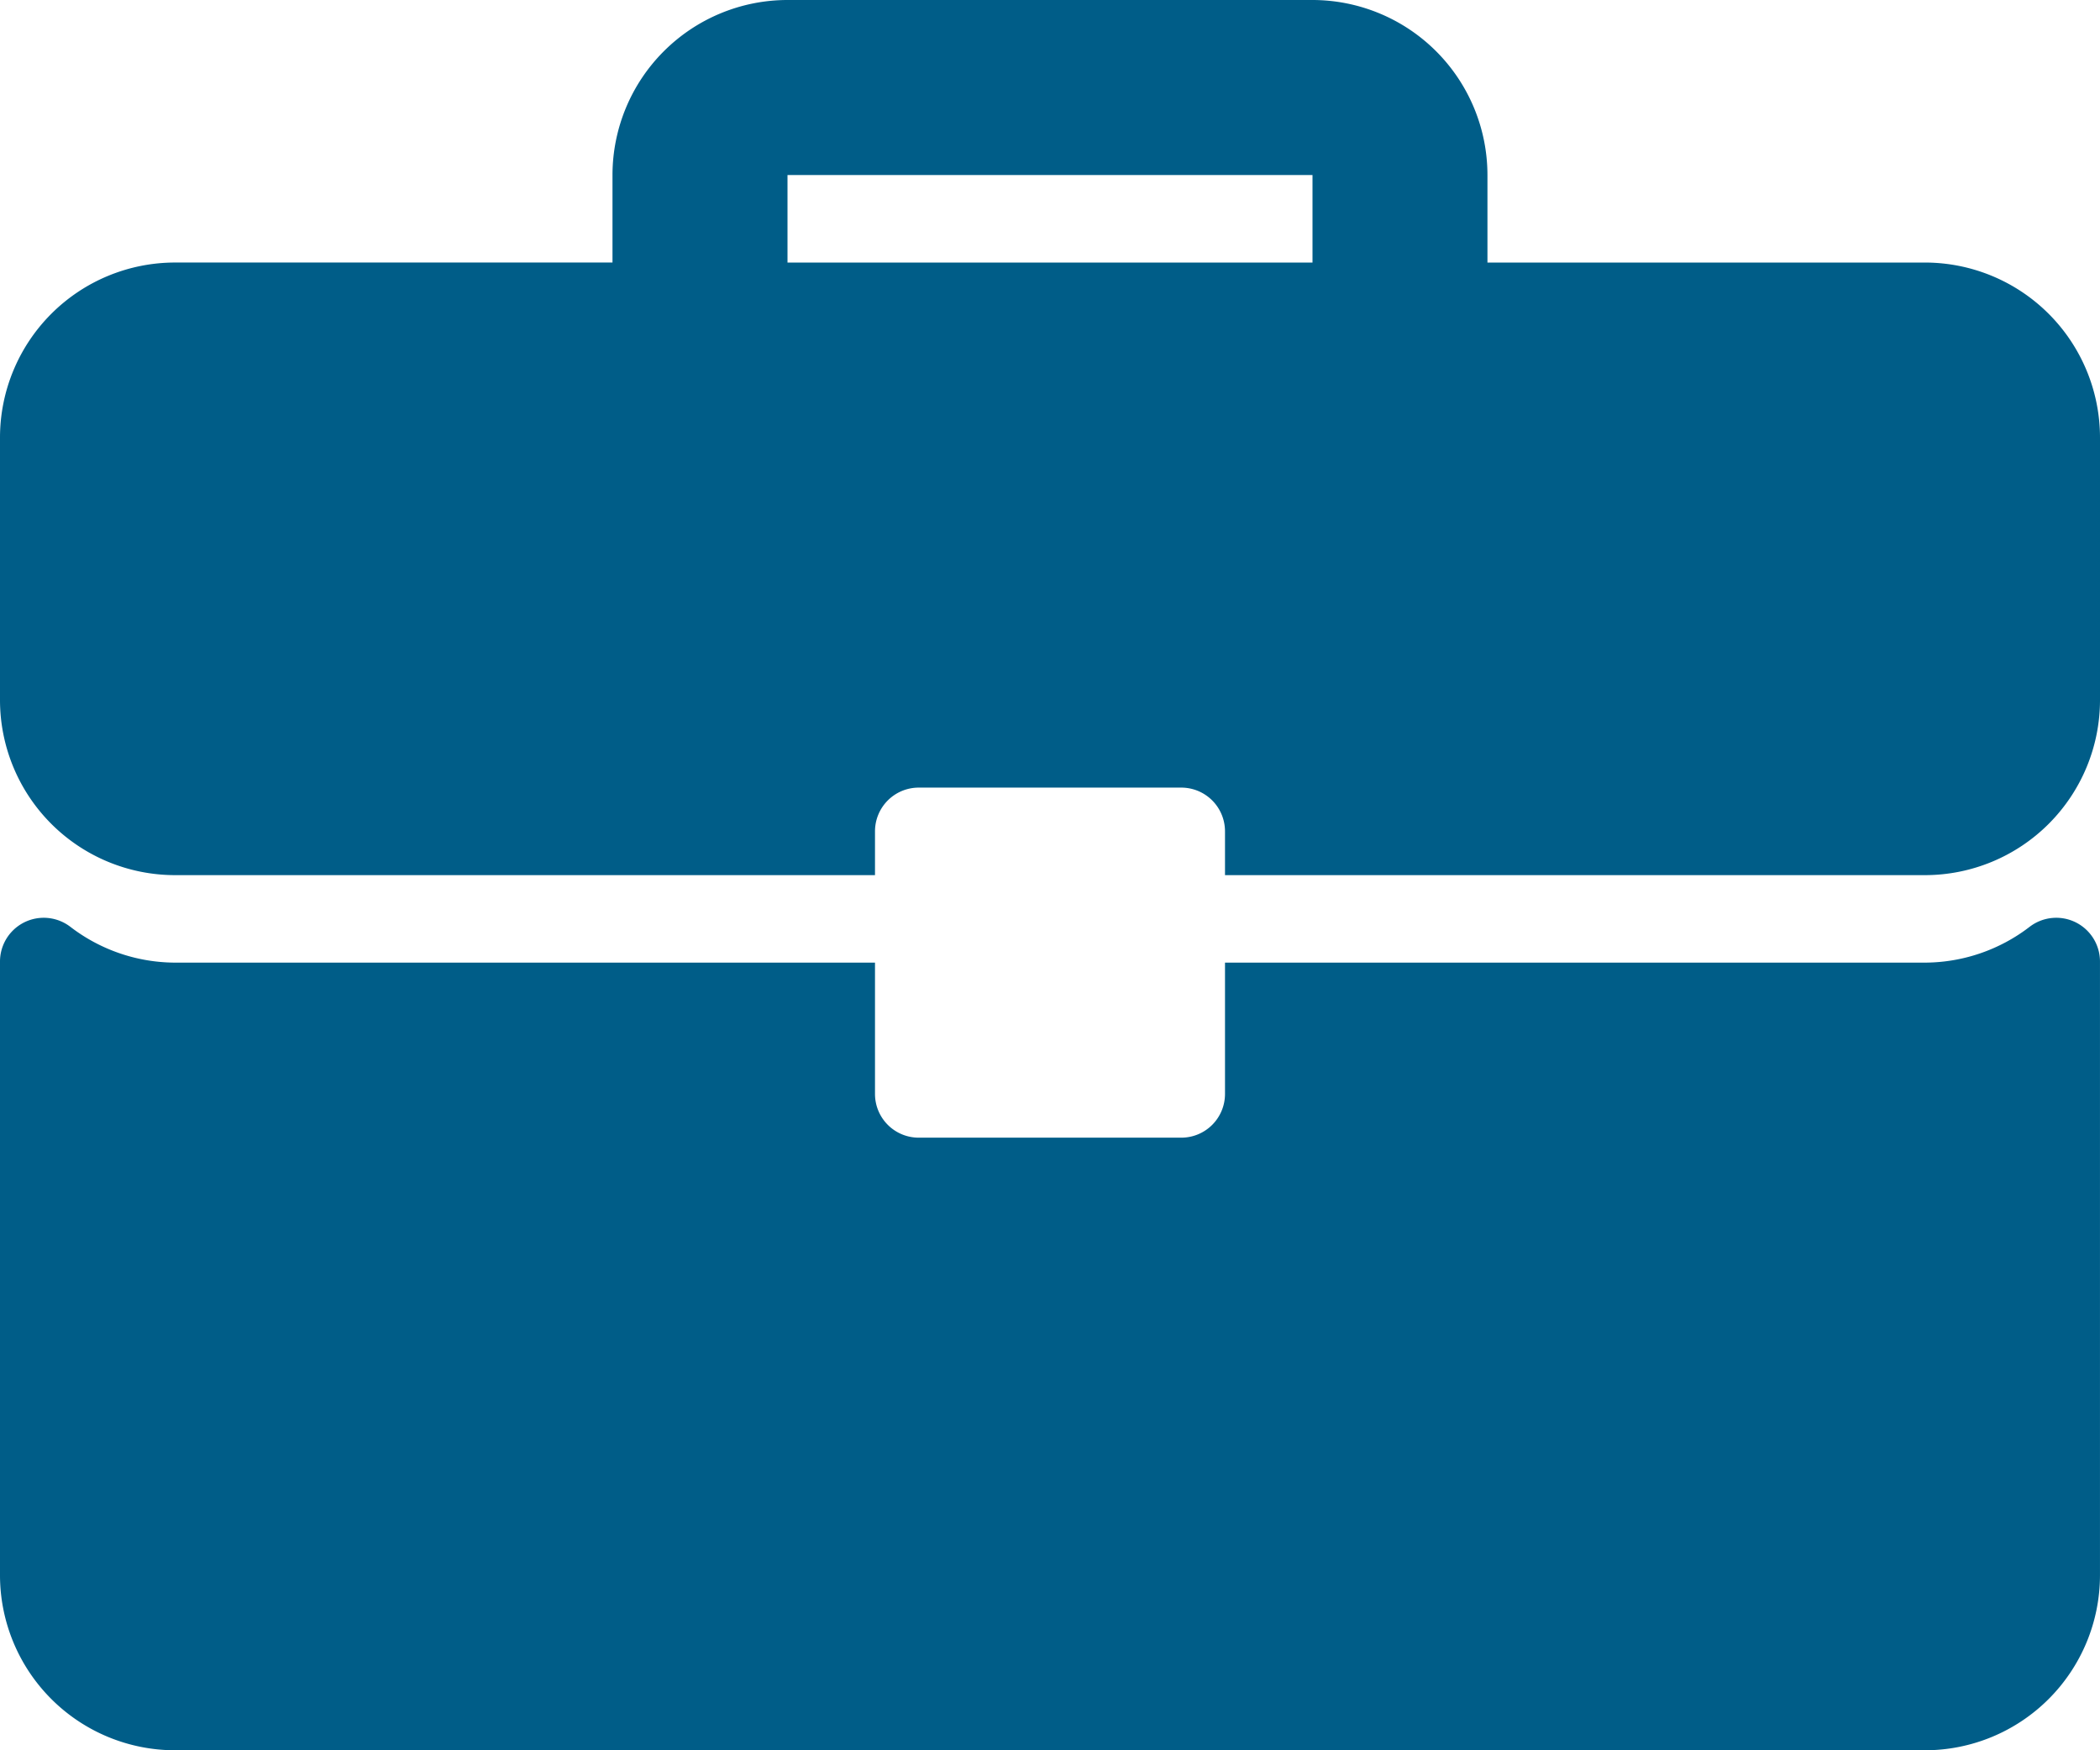
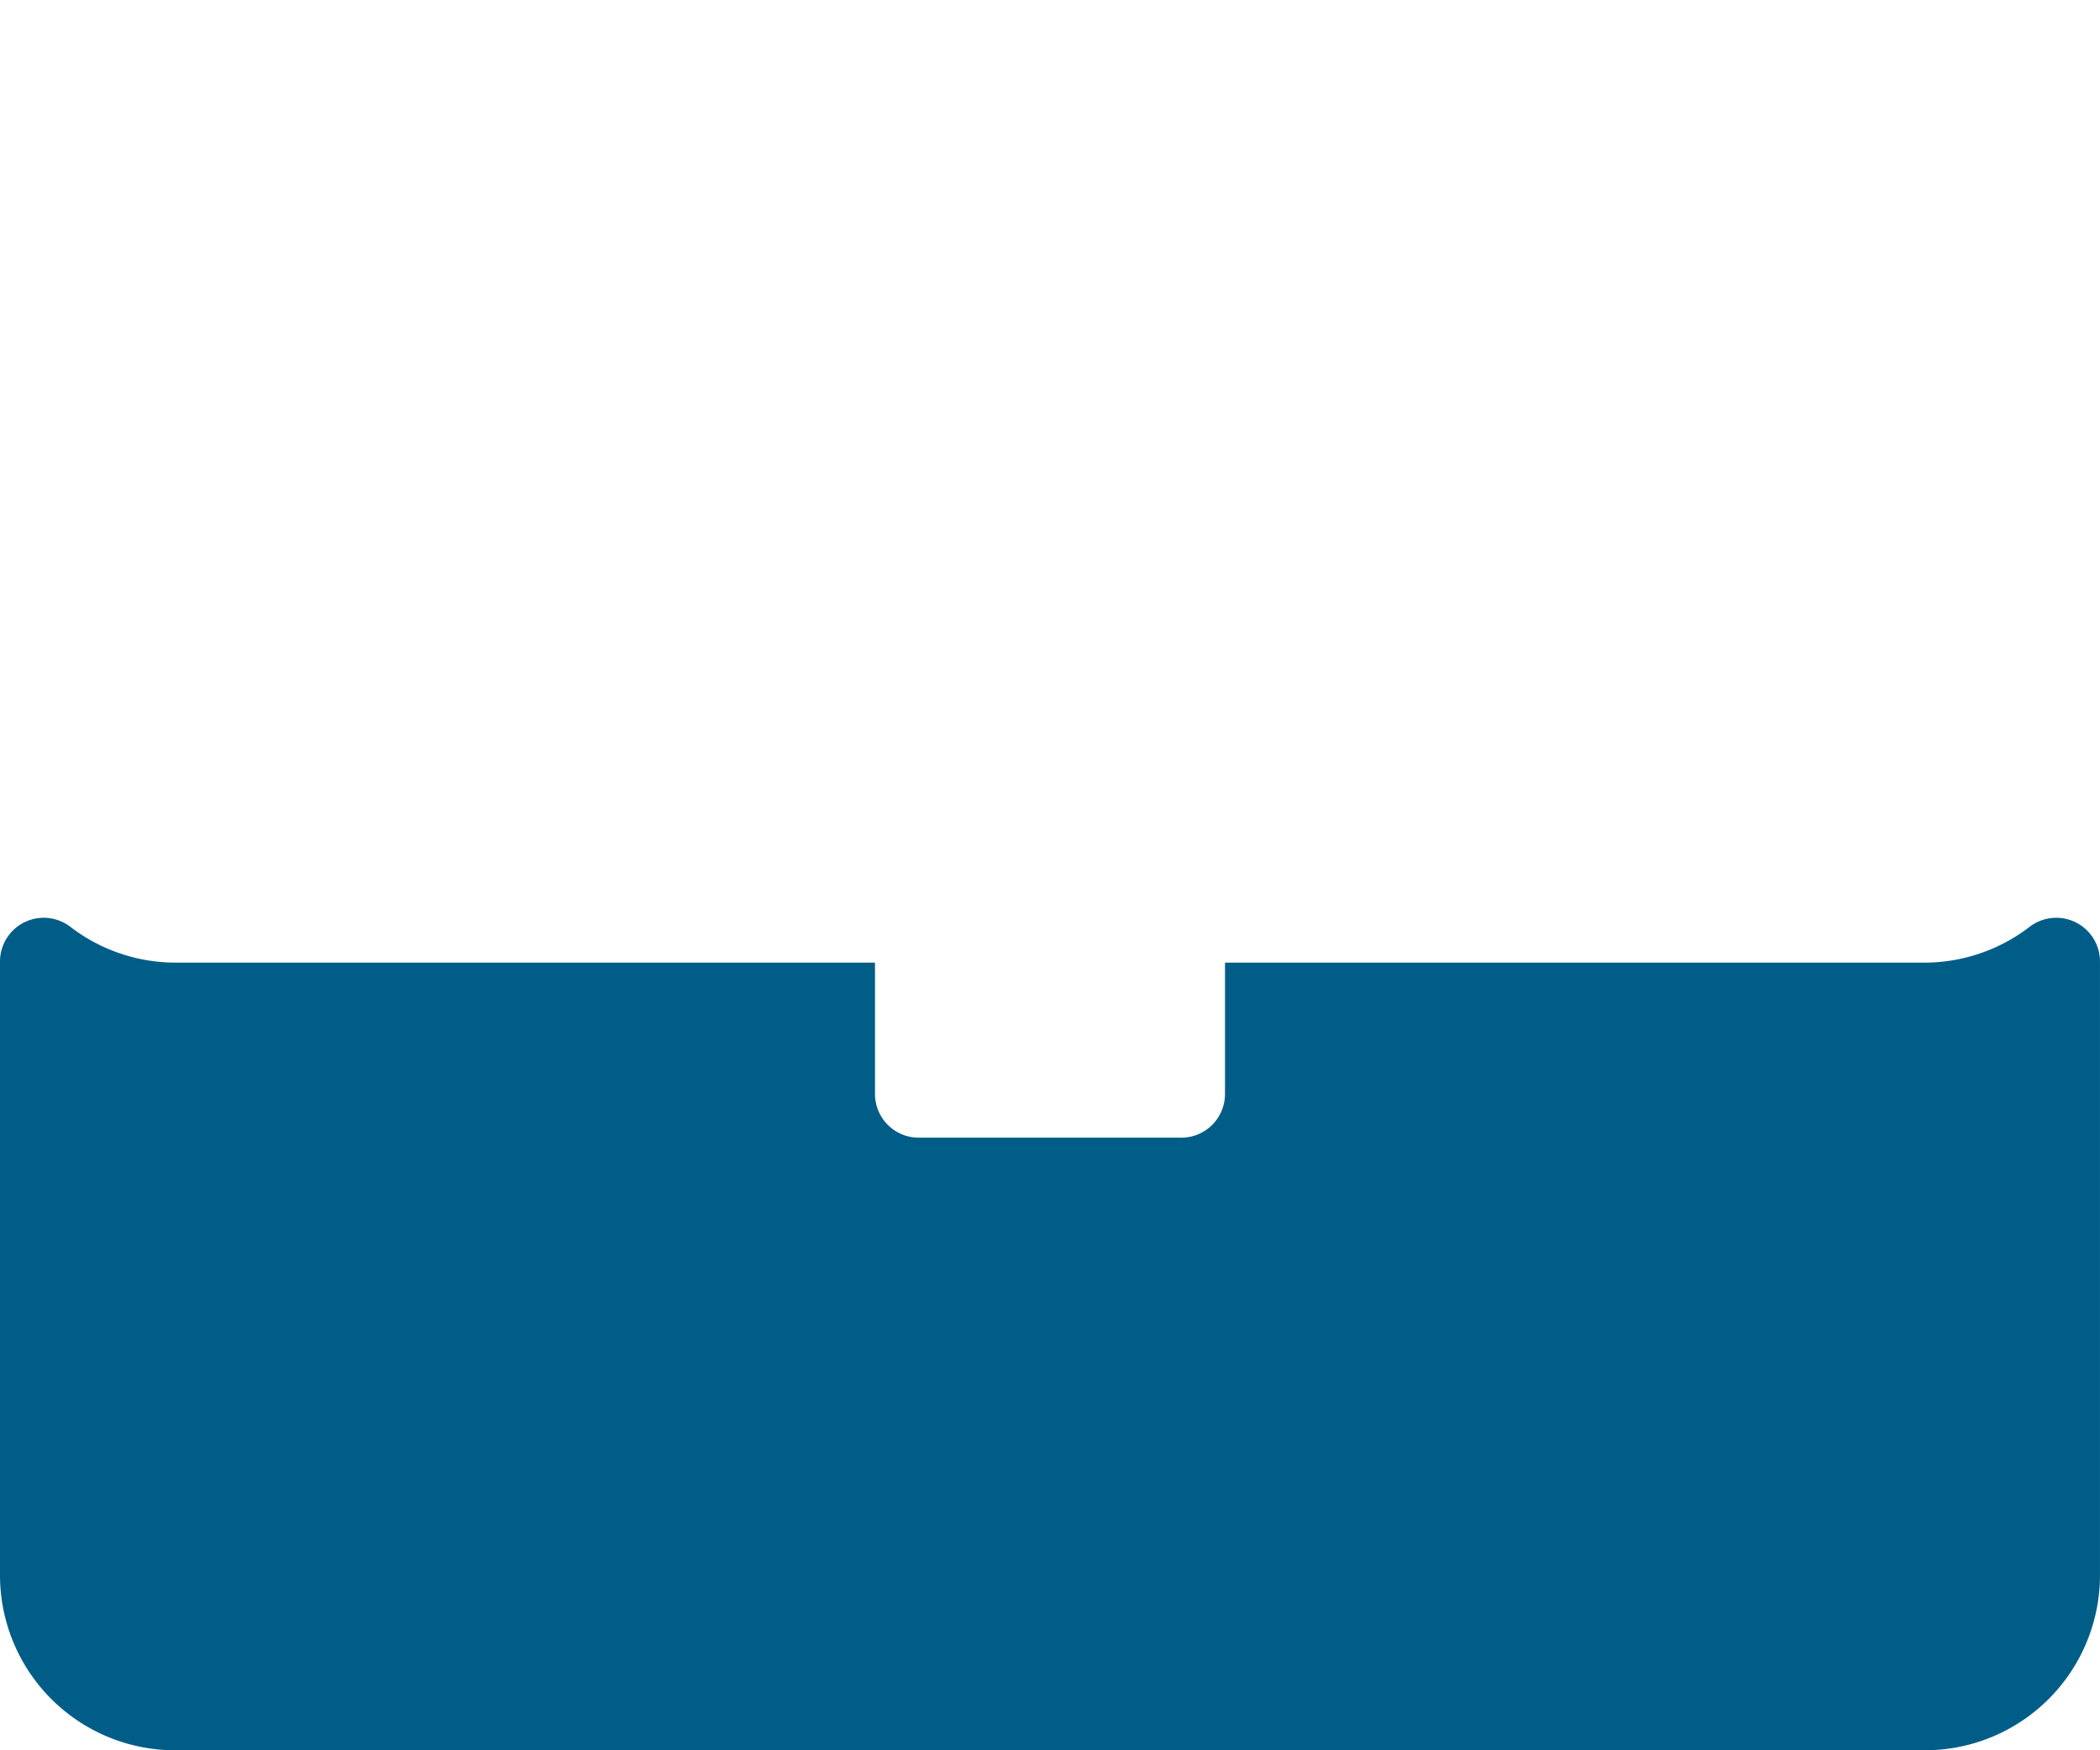
<svg xmlns="http://www.w3.org/2000/svg" width="104.333" height="86.944" viewBox="0 0 104.333 86.944">
  <g id="briefcase" transform="translate(0 -42.666)">
    <g id="Raggruppa_69" data-name="Raggruppa 69" transform="translate(0 42.666)">
      <g id="Raggruppa_68" data-name="Raggruppa 68">
-         <path id="Tracciato_42" data-name="Tracciato 42" d="M95.638,55.708H73.9V51.36a8.7,8.7,0,0,0-8.694-8.694H39.125A8.7,8.7,0,0,0,30.43,51.36v4.347H8.694A8.7,8.7,0,0,0,0,64.4V77.444a8.7,8.7,0,0,0,8.694,8.694H43.472V83.964a2.172,2.172,0,0,1,2.174-2.174H58.687a2.172,2.172,0,0,1,2.174,2.174v2.174H95.639a8.7,8.7,0,0,0,8.694-8.694V64.4A8.7,8.7,0,0,0,95.638,55.708Zm-30.43,0H39.125V51.36H65.208Z" transform="translate(0 -42.666)" fill="#005d88" />
        <path id="Tracciato_43" data-name="Tracciato 43" d="M103.127,266.613a2.176,2.176,0,0,0-2.28.214,8.583,8.583,0,0,1-5.209,1.787H60.861v6.521a2.172,2.172,0,0,1-2.174,2.174H45.646a2.172,2.172,0,0,1-2.174-2.174v-6.521H8.694a8.583,8.583,0,0,1-5.209-1.787A2.173,2.173,0,0,0,0,268.56v30.486a8.7,8.7,0,0,0,8.694,8.694H95.638a8.7,8.7,0,0,0,8.694-8.694V268.56A2.174,2.174,0,0,0,103.127,266.613Z" transform="translate(0 -220.796)" fill="#005d88" />
      </g>
    </g>
  </g>
</svg>